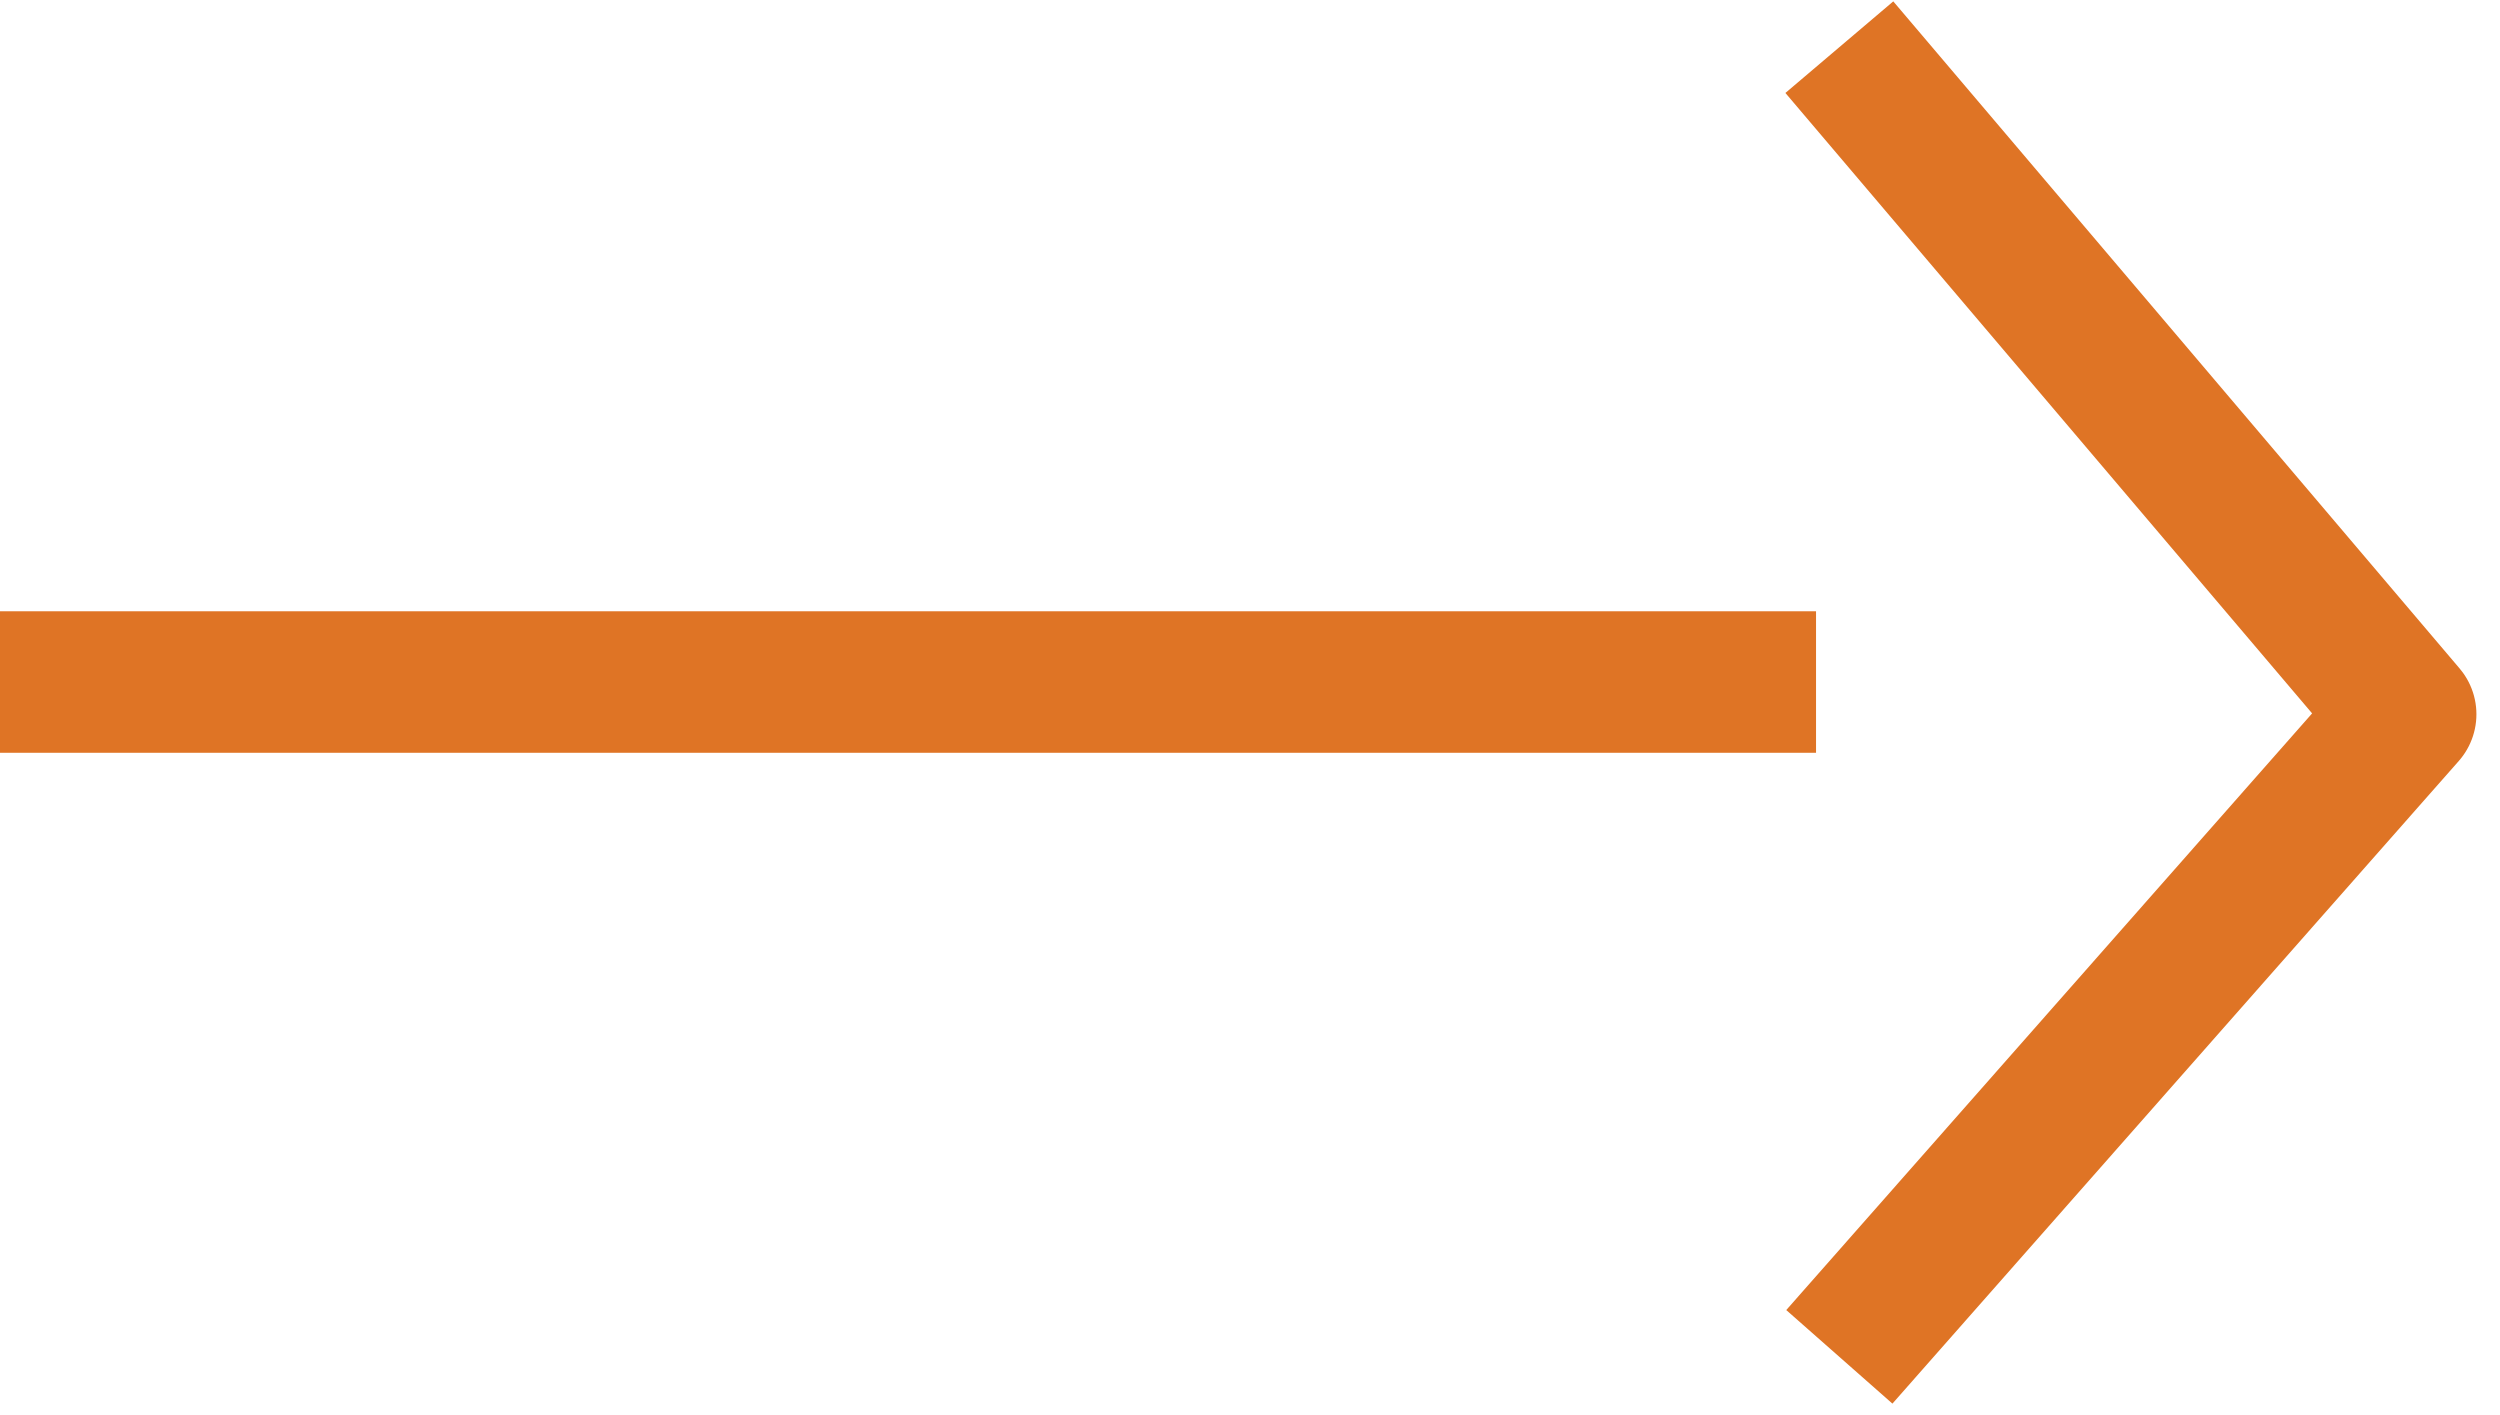
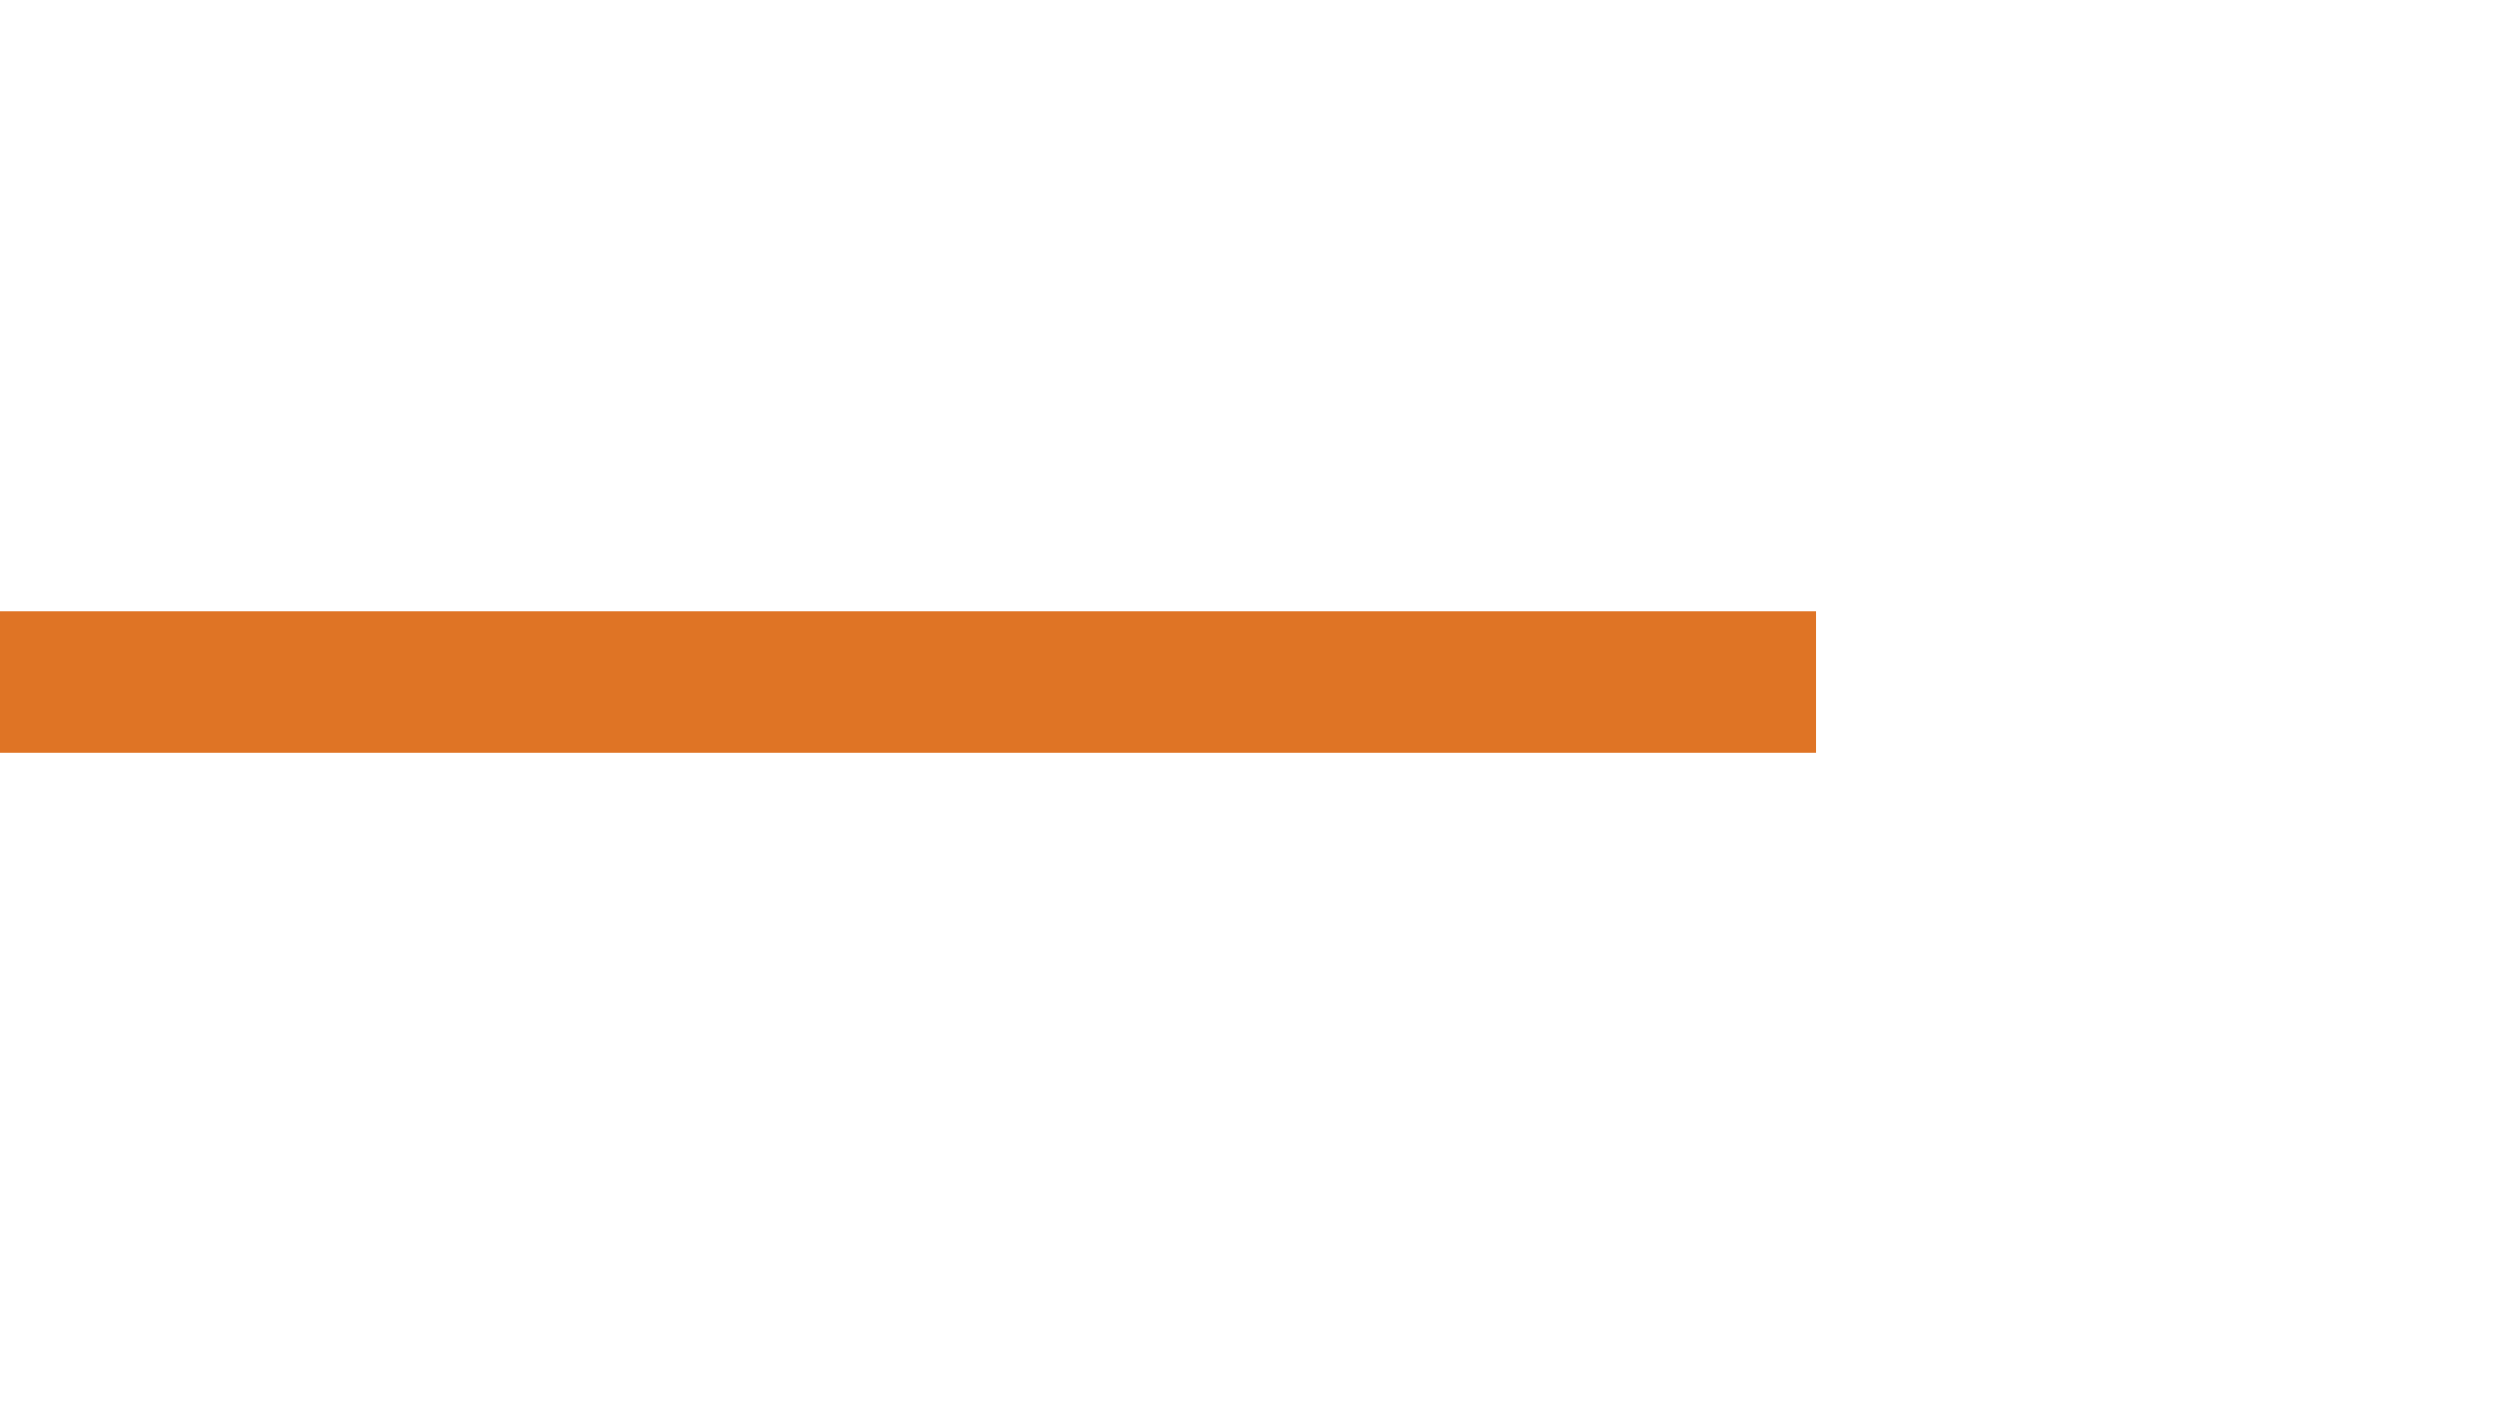
<svg xmlns="http://www.w3.org/2000/svg" width="53" height="30" viewBox="0 0 53 30" fill="none">
-   <path d="M38.994 1L51 15.142L38.994 28.765" stroke="#DF7425" stroke-width="3" stroke-linejoin="round" />
  <path d="M0 14.459H38.5" stroke="#DF7425" stroke-width="3" />
</svg>